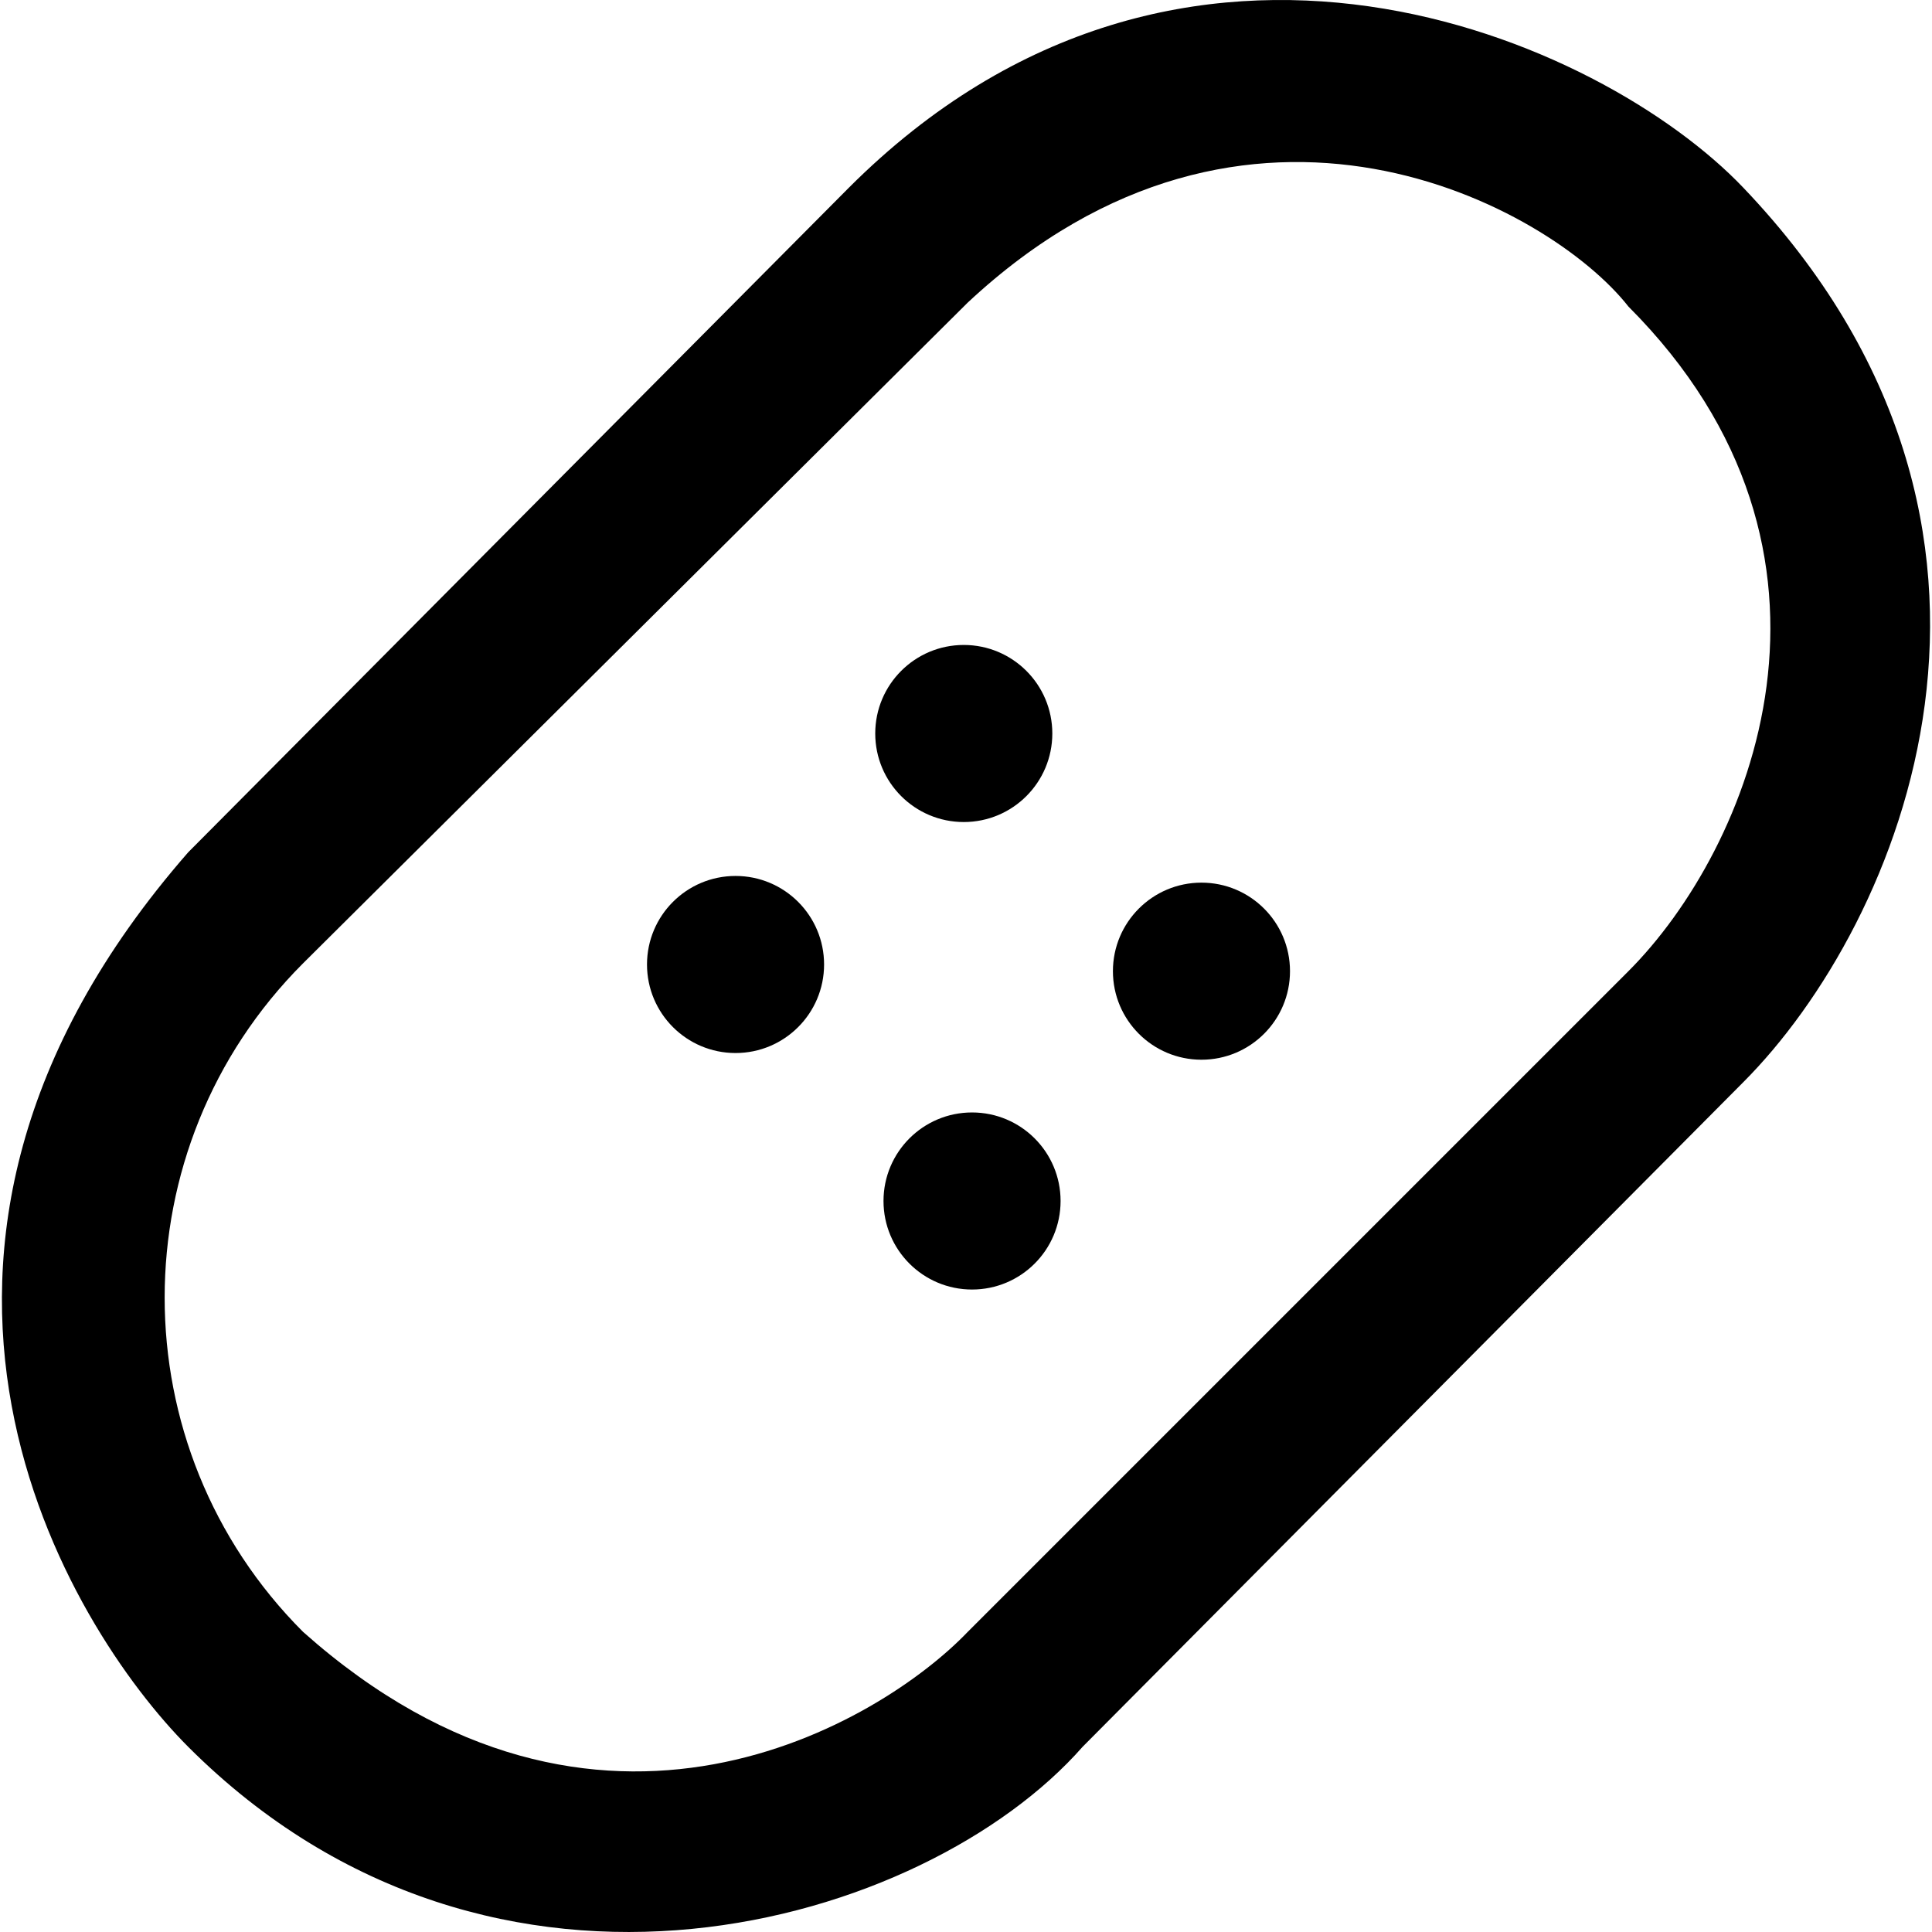
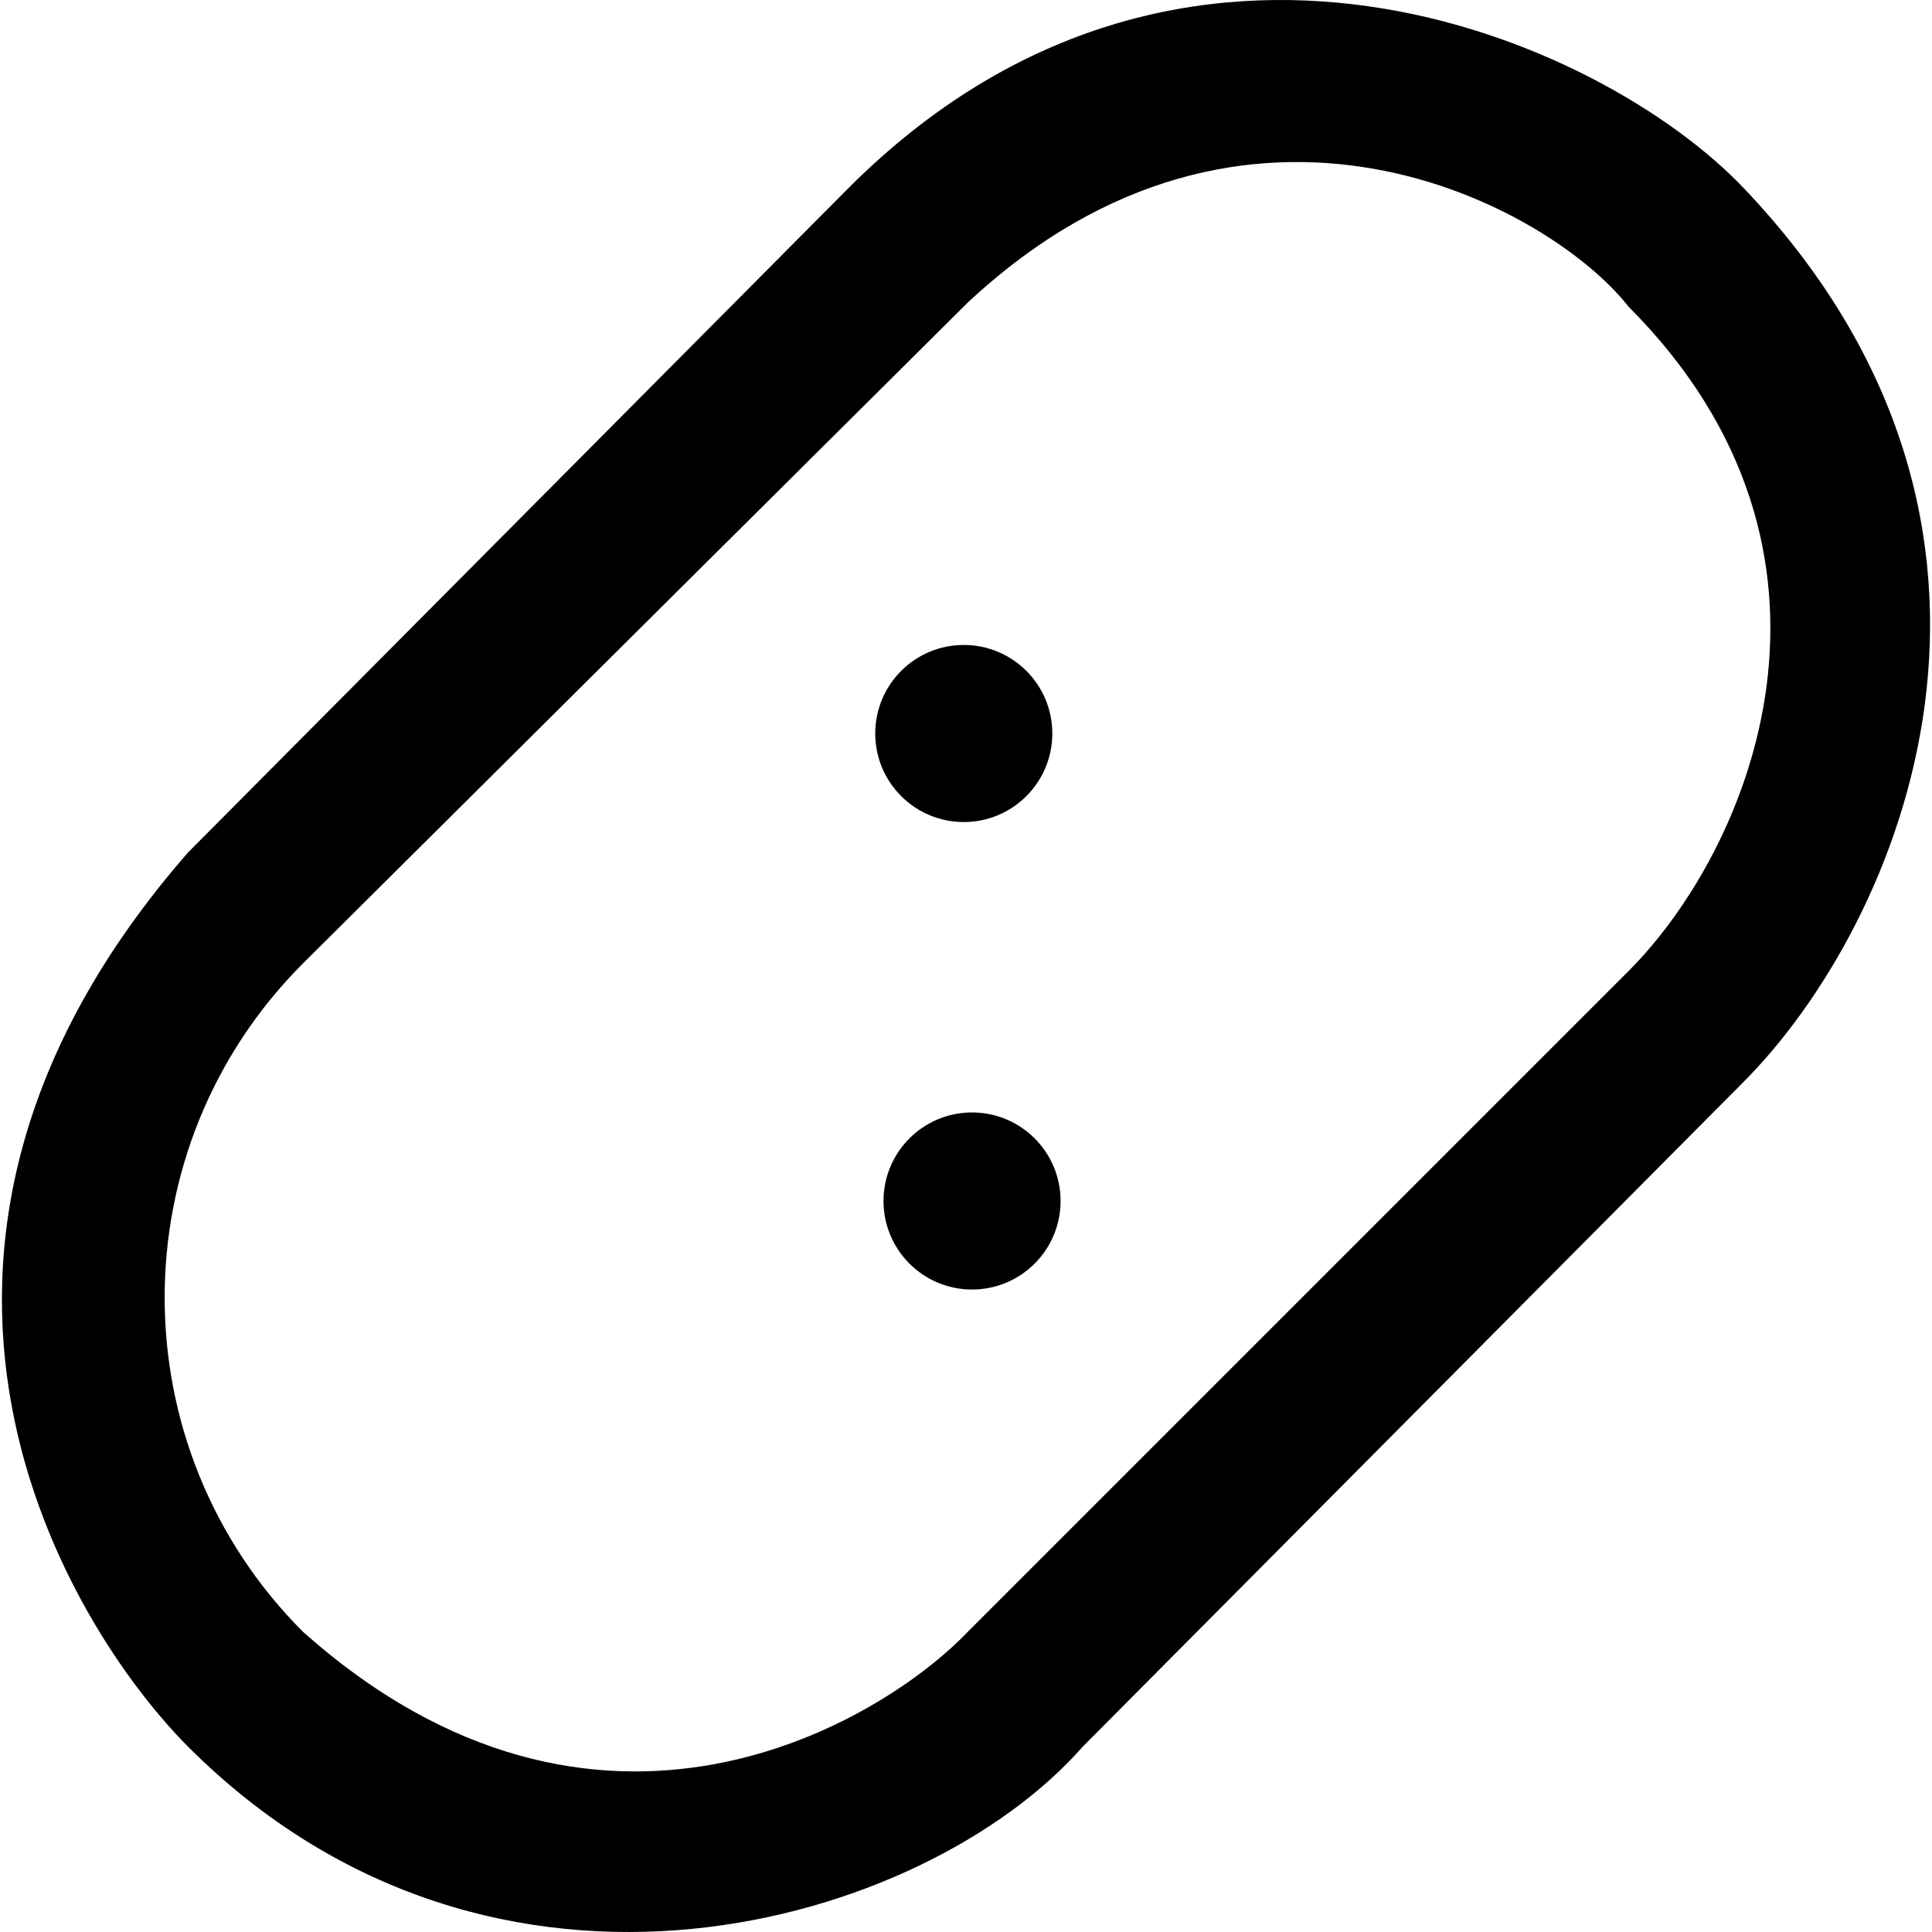
<svg xmlns="http://www.w3.org/2000/svg" fill="#000000" height="800px" width="800px" version="1.1" id="Layer_1" viewBox="0 0 490.963 490.963" xml:space="preserve">
  <g>
    <g>
      <circle cx="244.917" cy="186.398" r="22.5" />
-       <circle cx="305.317" cy="246.798" r="22.5" />
      <circle cx="247.017" cy="305.198" r="22.5" />
-       <circle cx="186.917" cy="245.098" r="22.5" />
      <path d="M443.017,47.698c-35.9-37.7-142.1-85.2-227.3,0l-167.9,168.9c-89.4,102.3-30.2,197,0,227.3c78.1,78.1,187.5,45.3,227.3,0    l167.9-168.9C483.017,234.898,526.017,134.698,443.017,47.698z M413.817,246.798l-167.9,167.9c-21.9,22.9-93.9,66.8-168.9,0    c-46.9-46.9-46.9-123,0-169.9l168.9-167.9c71.2-66.5,147.9-24.5,167.9,1C476.617,140.798,444.617,215.998,413.817,246.798z" />
    </g>
  </g>
</svg>